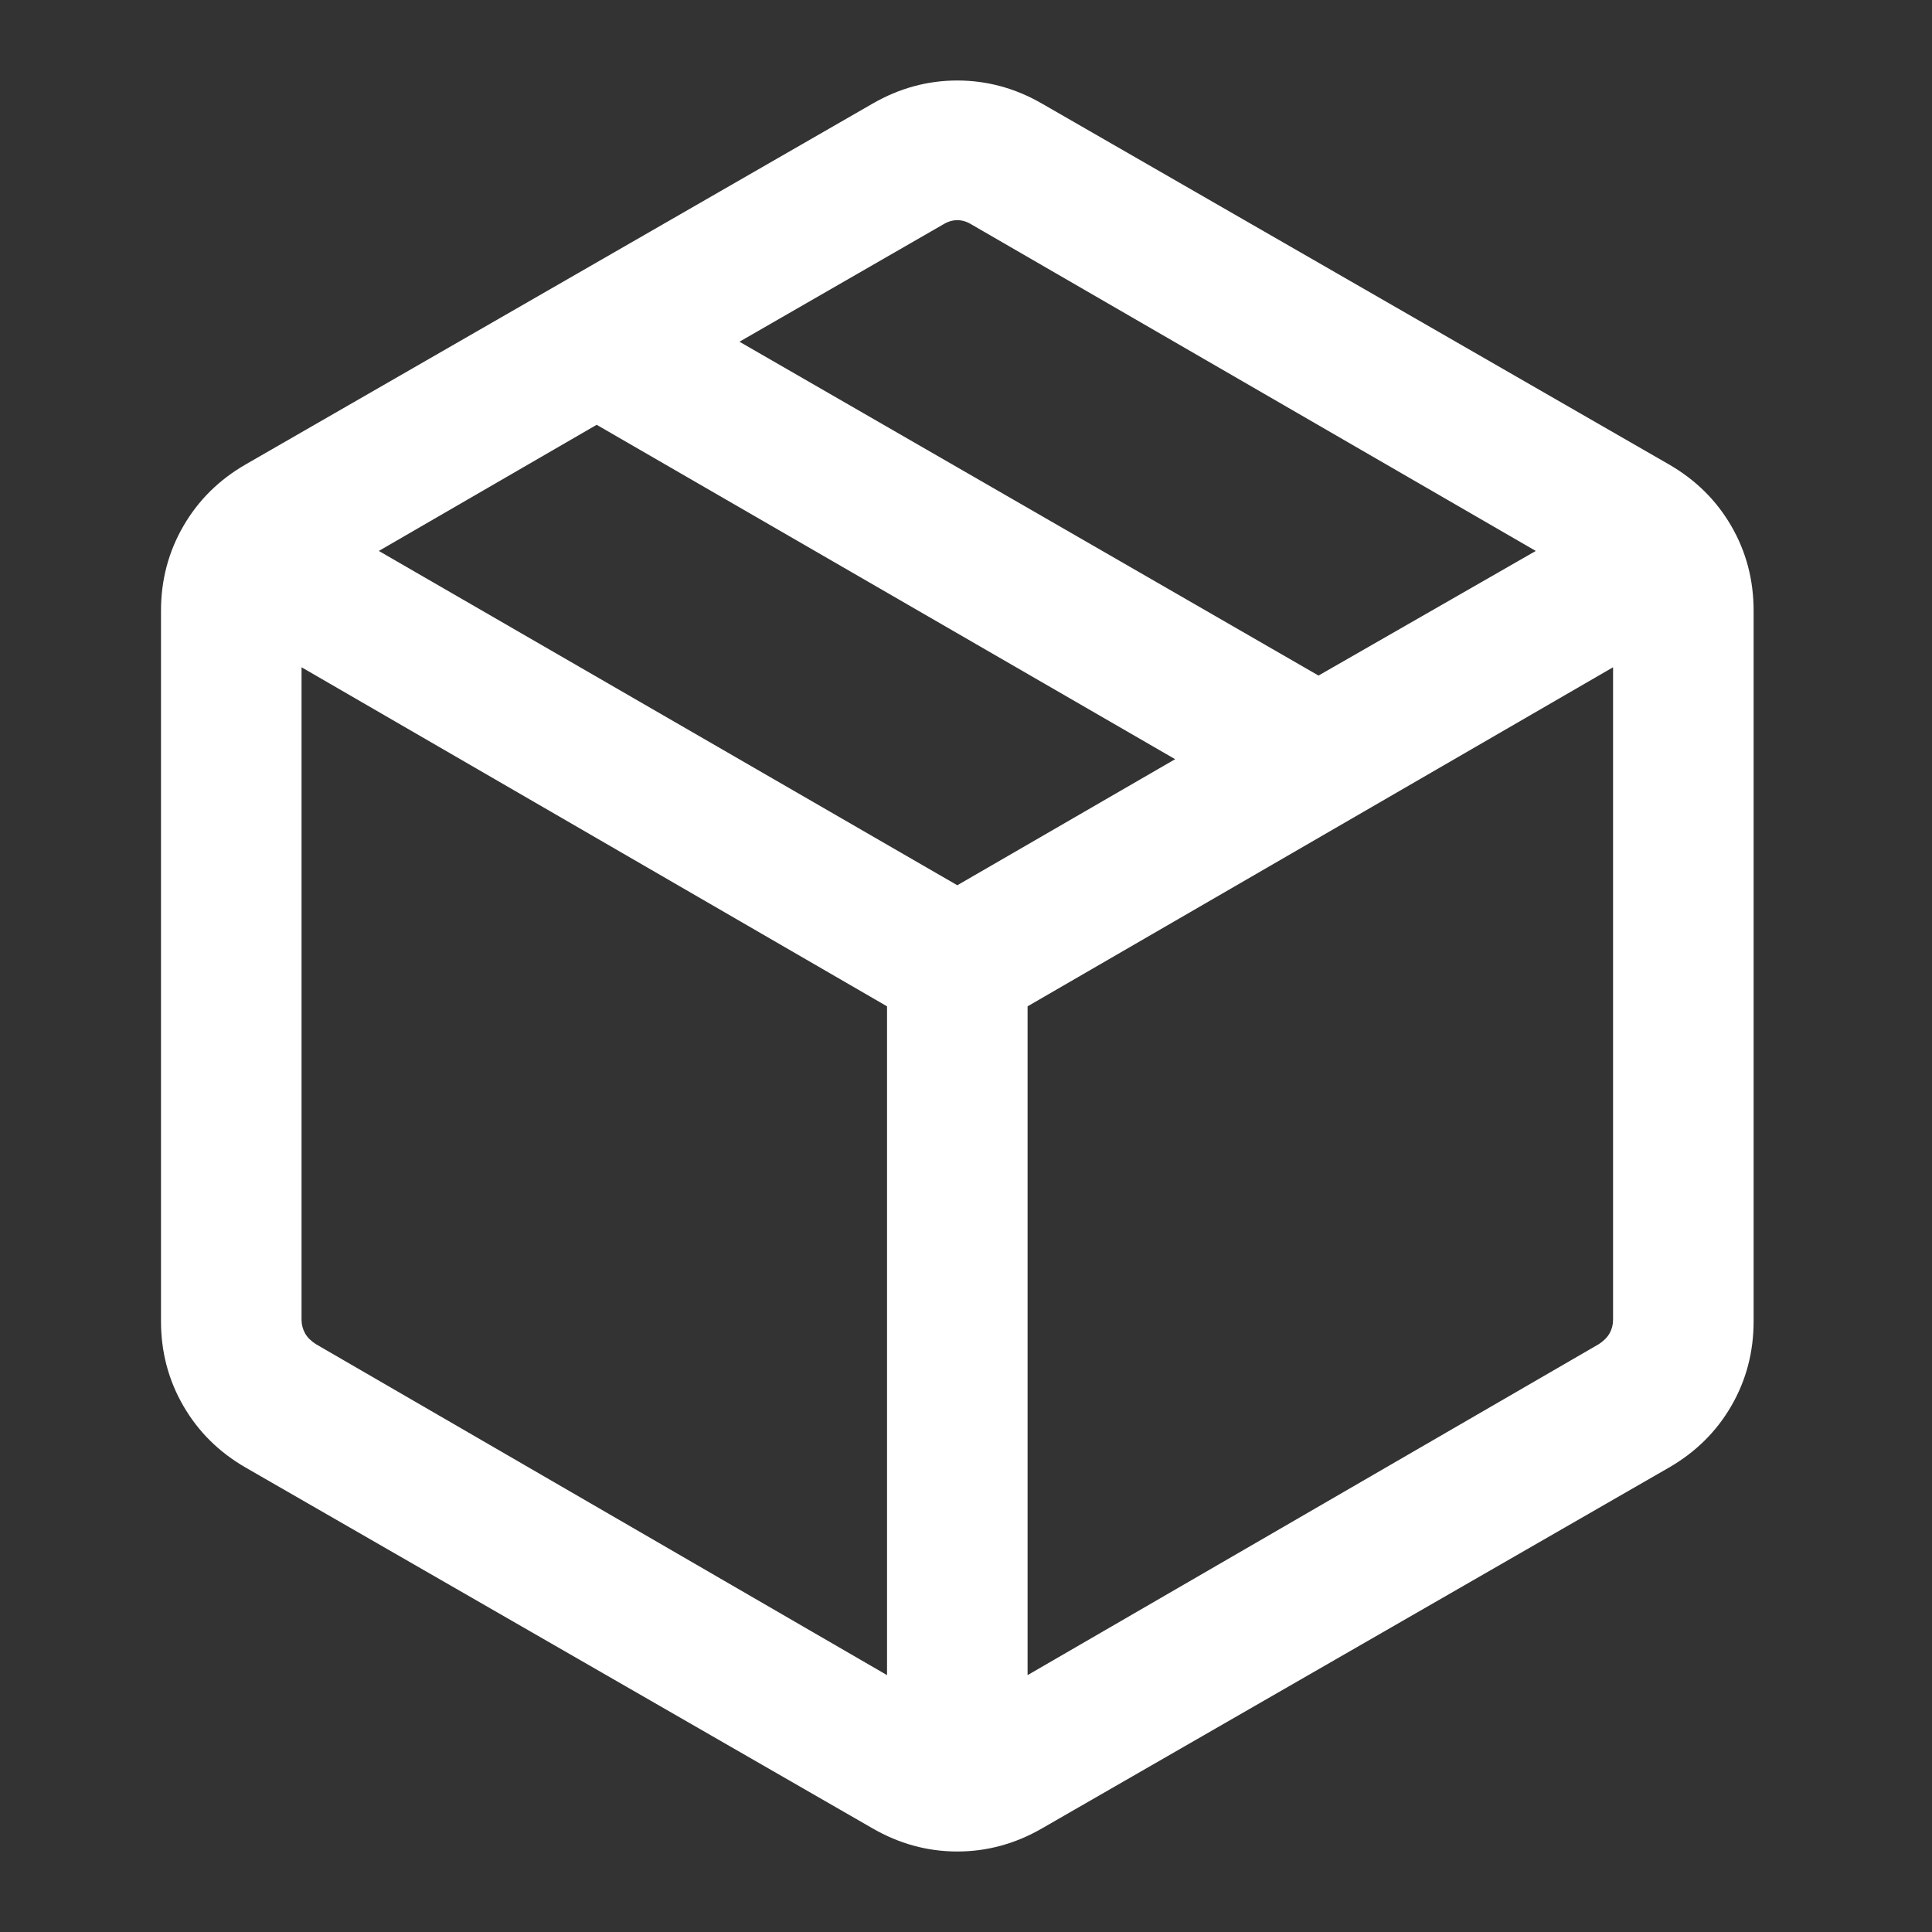
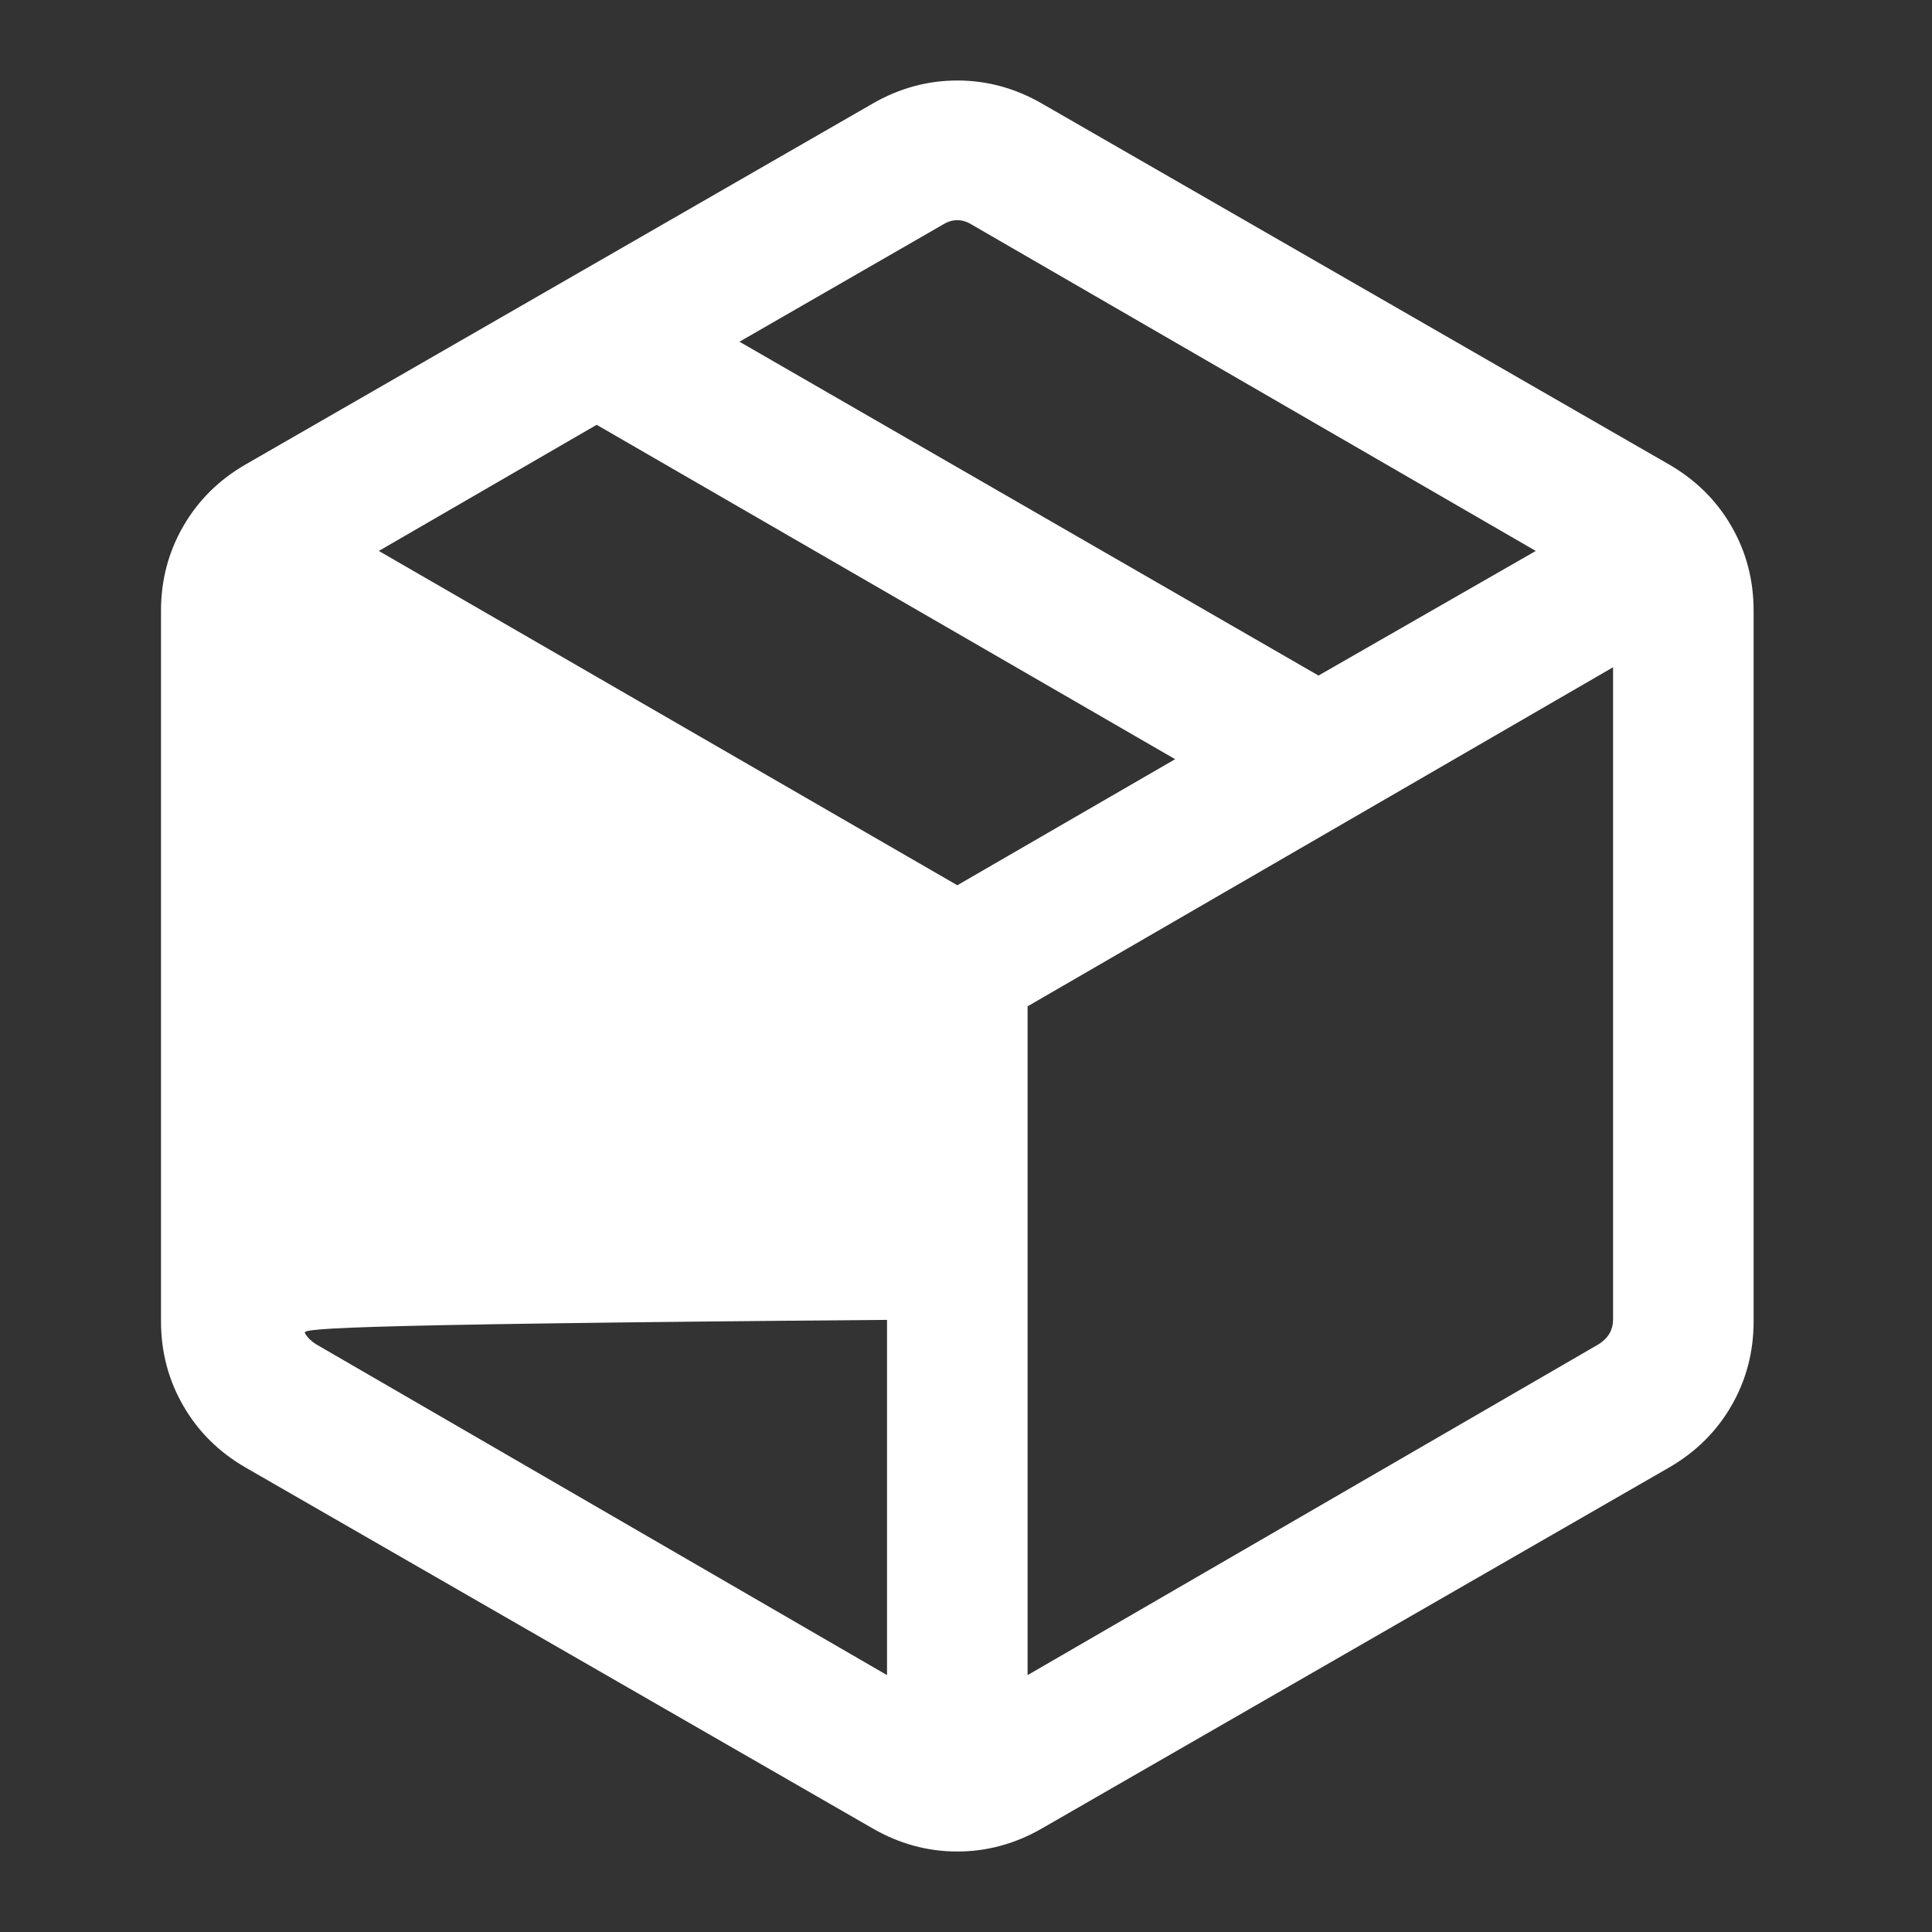
<svg xmlns="http://www.w3.org/2000/svg" fill="none" viewBox="0 0 24 24" height="24" width="24">
  <rect x="0" y="0" width="24" height="24" fill="#333333" stroke="none" />
-   <path fill="white" d="M11.019 20.809V12.501L3.746 8.289V16.396C3.746 16.455 3.761 16.511 3.79 16.564C3.82 16.616 3.865 16.66 3.925 16.698L11.019 20.809ZM12.765 20.809L19.86 16.698C19.919 16.66 19.964 16.616 19.994 16.564C20.024 16.511 20.038 16.455 20.038 16.396V8.289L12.765 12.501V20.809ZM10.84 22.713L3.052 18.231C2.721 18.04 2.463 17.785 2.278 17.465C2.093 17.146 2 16.795 2 16.413V7.587C2 7.205 2.093 6.854 2.278 6.535C2.463 6.215 2.721 5.96 3.052 5.769L10.84 1.287C11.171 1.096 11.522 1 11.892 1C12.262 1 12.613 1.096 12.944 1.287L20.732 5.769C21.063 5.96 21.322 6.215 21.507 6.535C21.692 6.854 21.784 7.205 21.784 7.587V16.413C21.784 16.795 21.692 17.146 21.507 17.465C21.322 17.785 21.063 18.04 20.732 18.231L12.944 22.713C12.613 22.904 12.262 23 11.892 23C11.522 23 11.171 22.904 10.84 22.713ZM16.379 8.392L19.078 6.844L12.071 2.79C12.011 2.753 11.952 2.735 11.892 2.735C11.832 2.735 11.773 2.753 11.713 2.79L9.186 4.245L16.379 8.392ZM11.892 10.997L14.598 9.431L7.412 5.277L4.706 6.844L11.892 10.997Z" />
+   <path fill="white" d="M11.019 20.809V12.501V16.396C3.746 16.455 3.761 16.511 3.79 16.564C3.82 16.616 3.865 16.66 3.925 16.698L11.019 20.809ZM12.765 20.809L19.86 16.698C19.919 16.66 19.964 16.616 19.994 16.564C20.024 16.511 20.038 16.455 20.038 16.396V8.289L12.765 12.501V20.809ZM10.84 22.713L3.052 18.231C2.721 18.04 2.463 17.785 2.278 17.465C2.093 17.146 2 16.795 2 16.413V7.587C2 7.205 2.093 6.854 2.278 6.535C2.463 6.215 2.721 5.96 3.052 5.769L10.84 1.287C11.171 1.096 11.522 1 11.892 1C12.262 1 12.613 1.096 12.944 1.287L20.732 5.769C21.063 5.96 21.322 6.215 21.507 6.535C21.692 6.854 21.784 7.205 21.784 7.587V16.413C21.784 16.795 21.692 17.146 21.507 17.465C21.322 17.785 21.063 18.04 20.732 18.231L12.944 22.713C12.613 22.904 12.262 23 11.892 23C11.522 23 11.171 22.904 10.84 22.713ZM16.379 8.392L19.078 6.844L12.071 2.79C12.011 2.753 11.952 2.735 11.892 2.735C11.832 2.735 11.773 2.753 11.713 2.79L9.186 4.245L16.379 8.392ZM11.892 10.997L14.598 9.431L7.412 5.277L4.706 6.844L11.892 10.997Z" />
</svg>